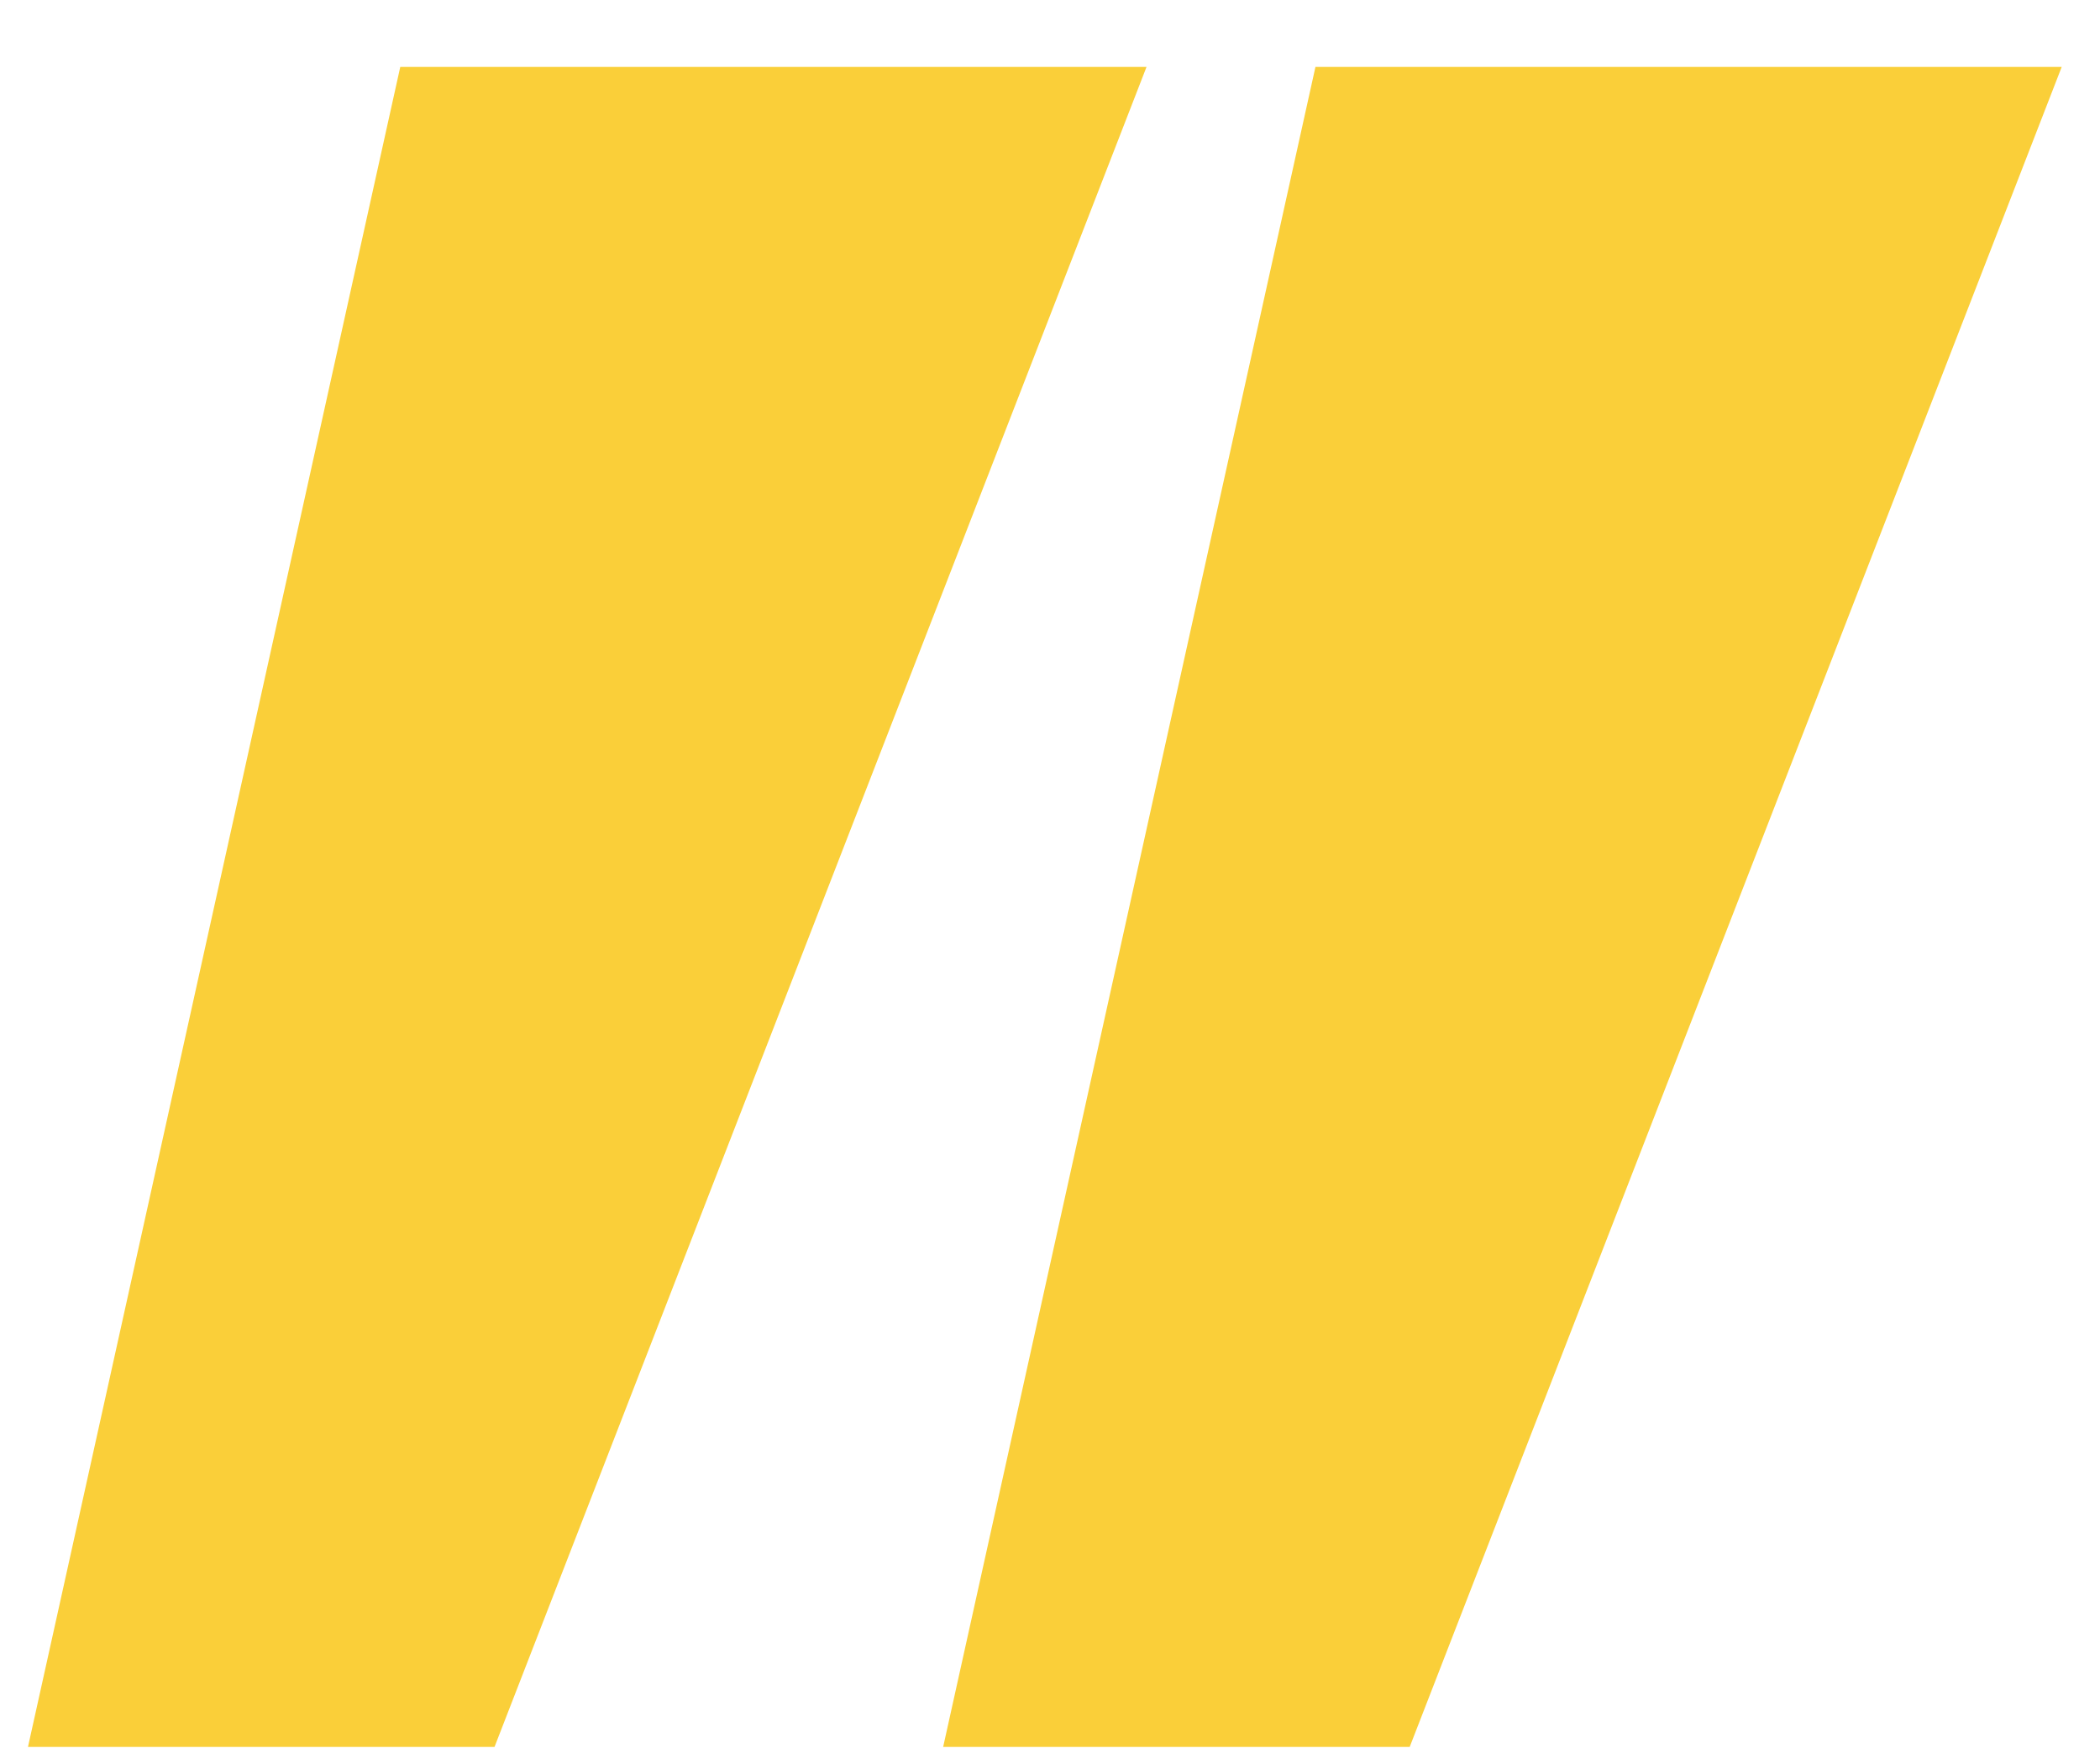
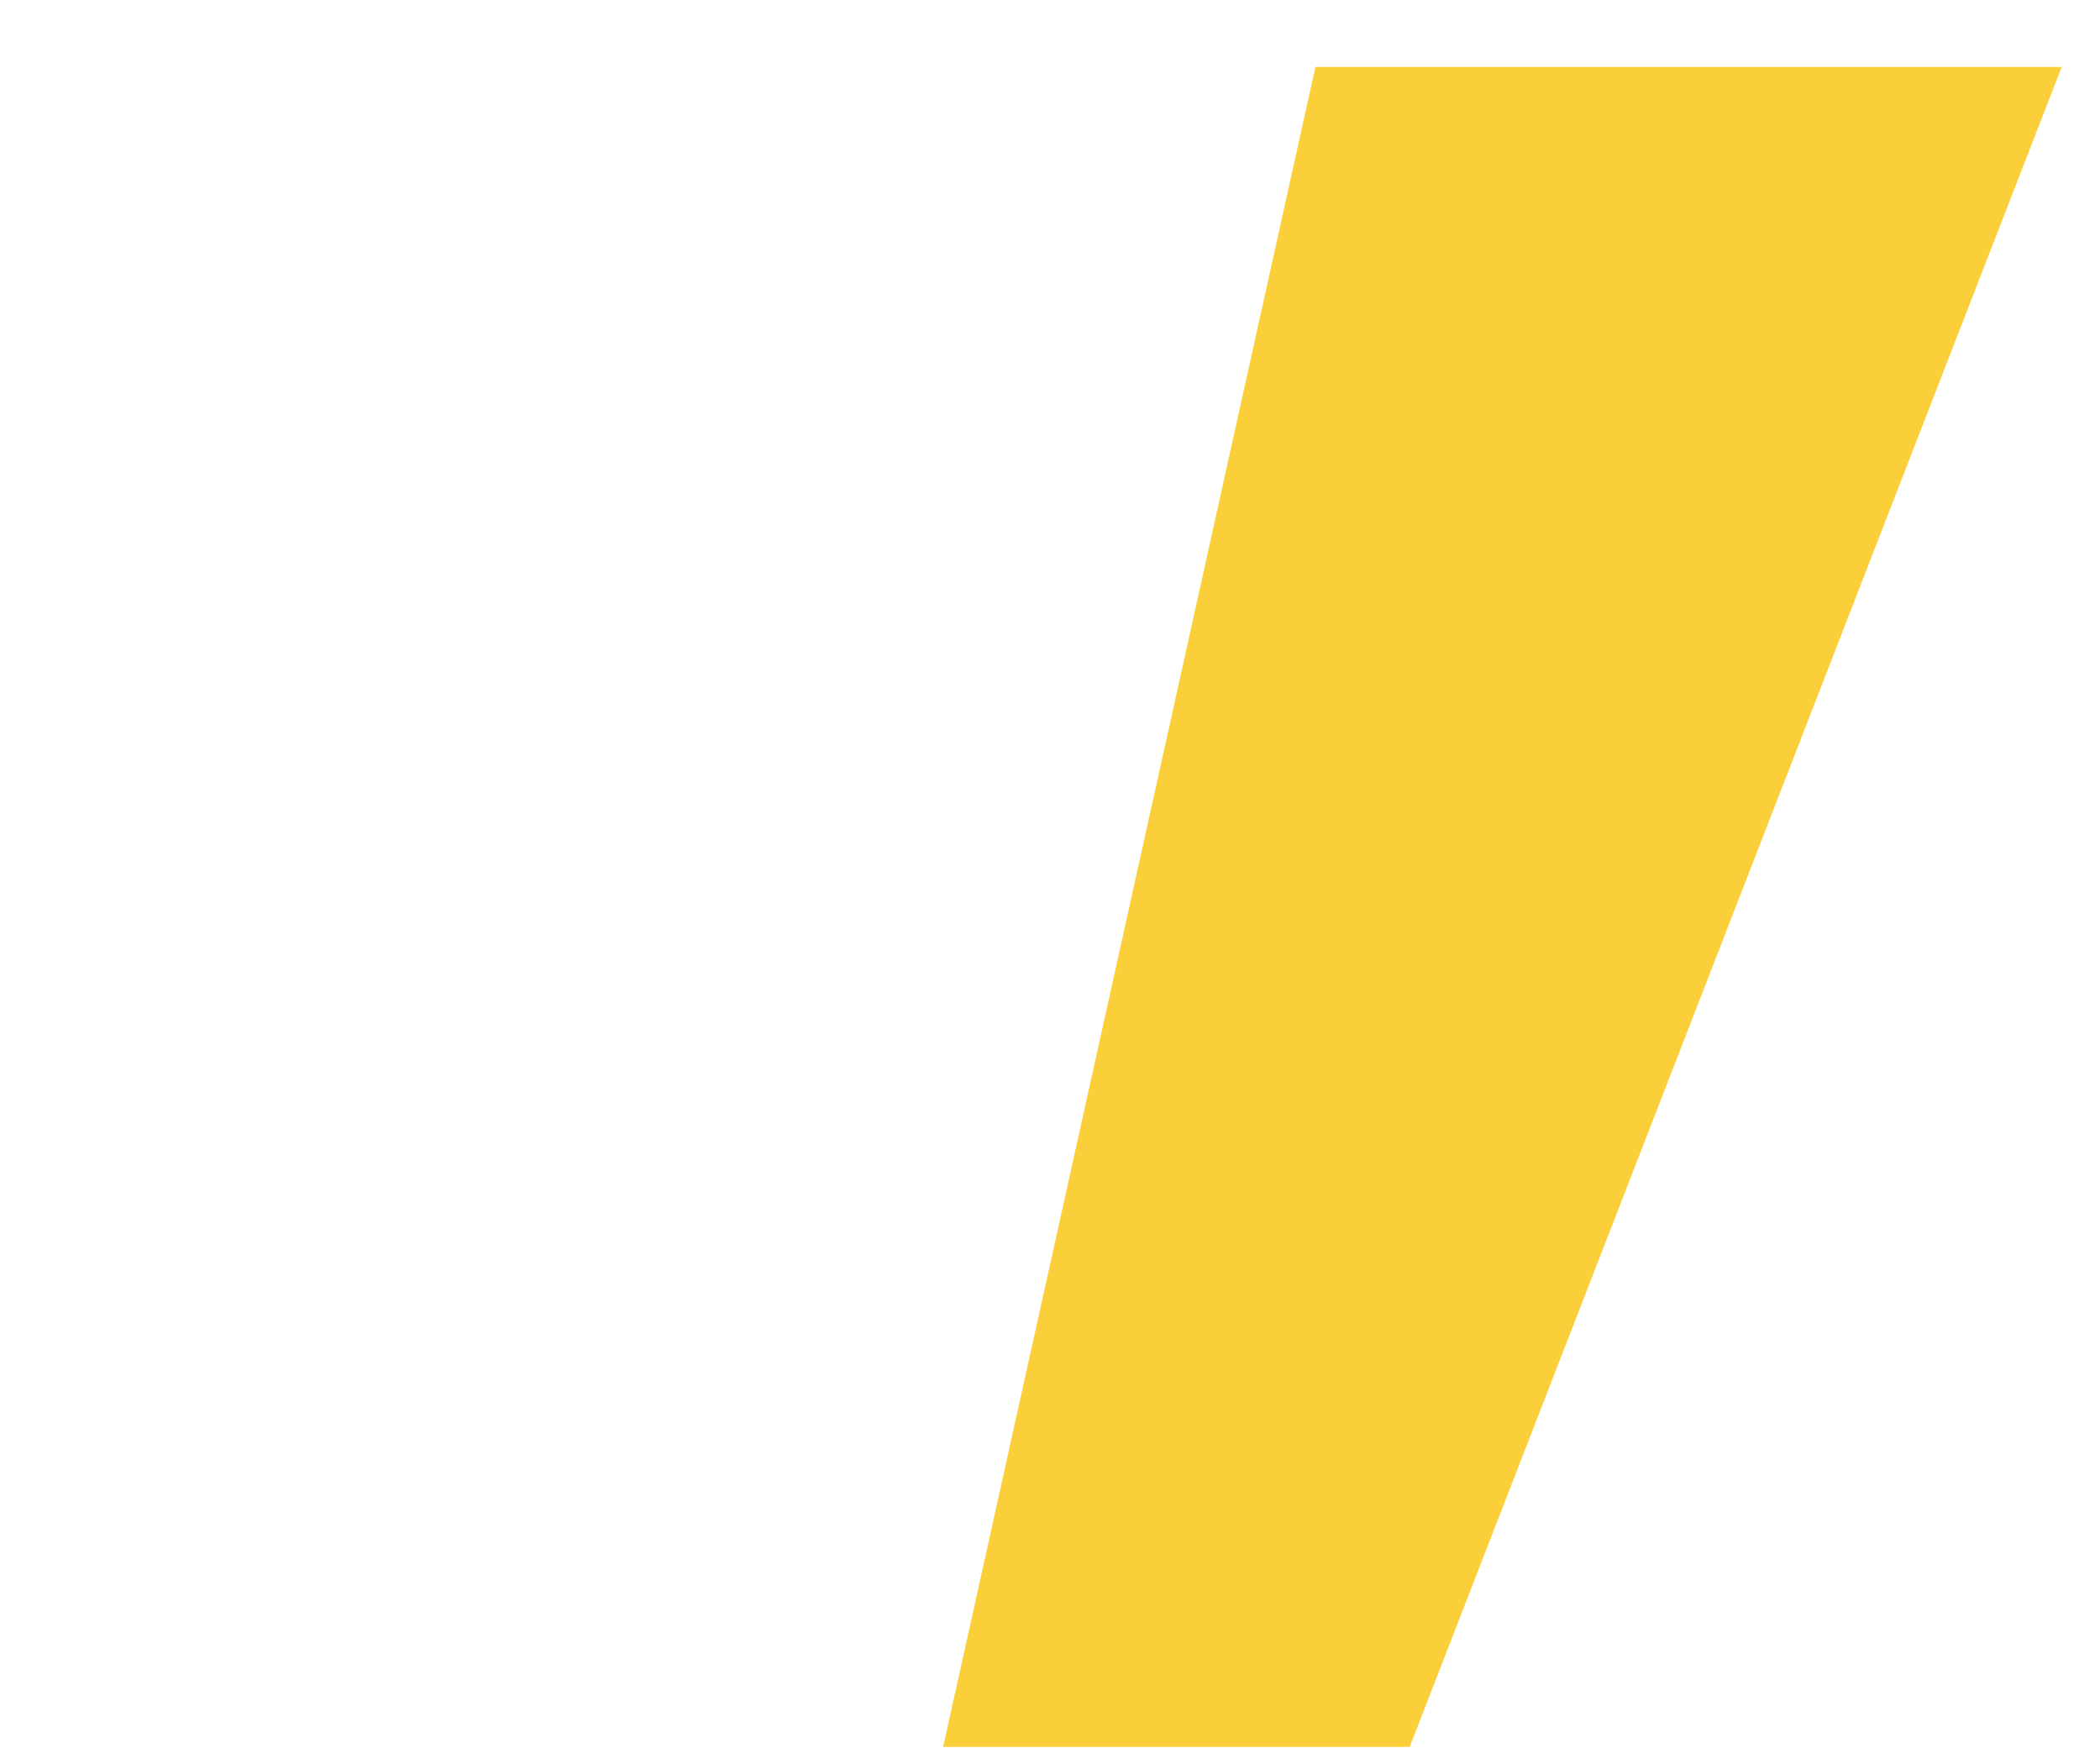
<svg xmlns="http://www.w3.org/2000/svg" width="25" height="21" viewBox="0 0 25 21" fill="none">
-   <path d="M5.887 20.797H0.333L4.765 0.797H13.649L5.887 20.797Z" fill="#FACF39" />
  <path d="M16.782 20.797H11.228L15.66 0.797H24.544L16.782 20.797Z" fill="#FACF39" />
</svg>